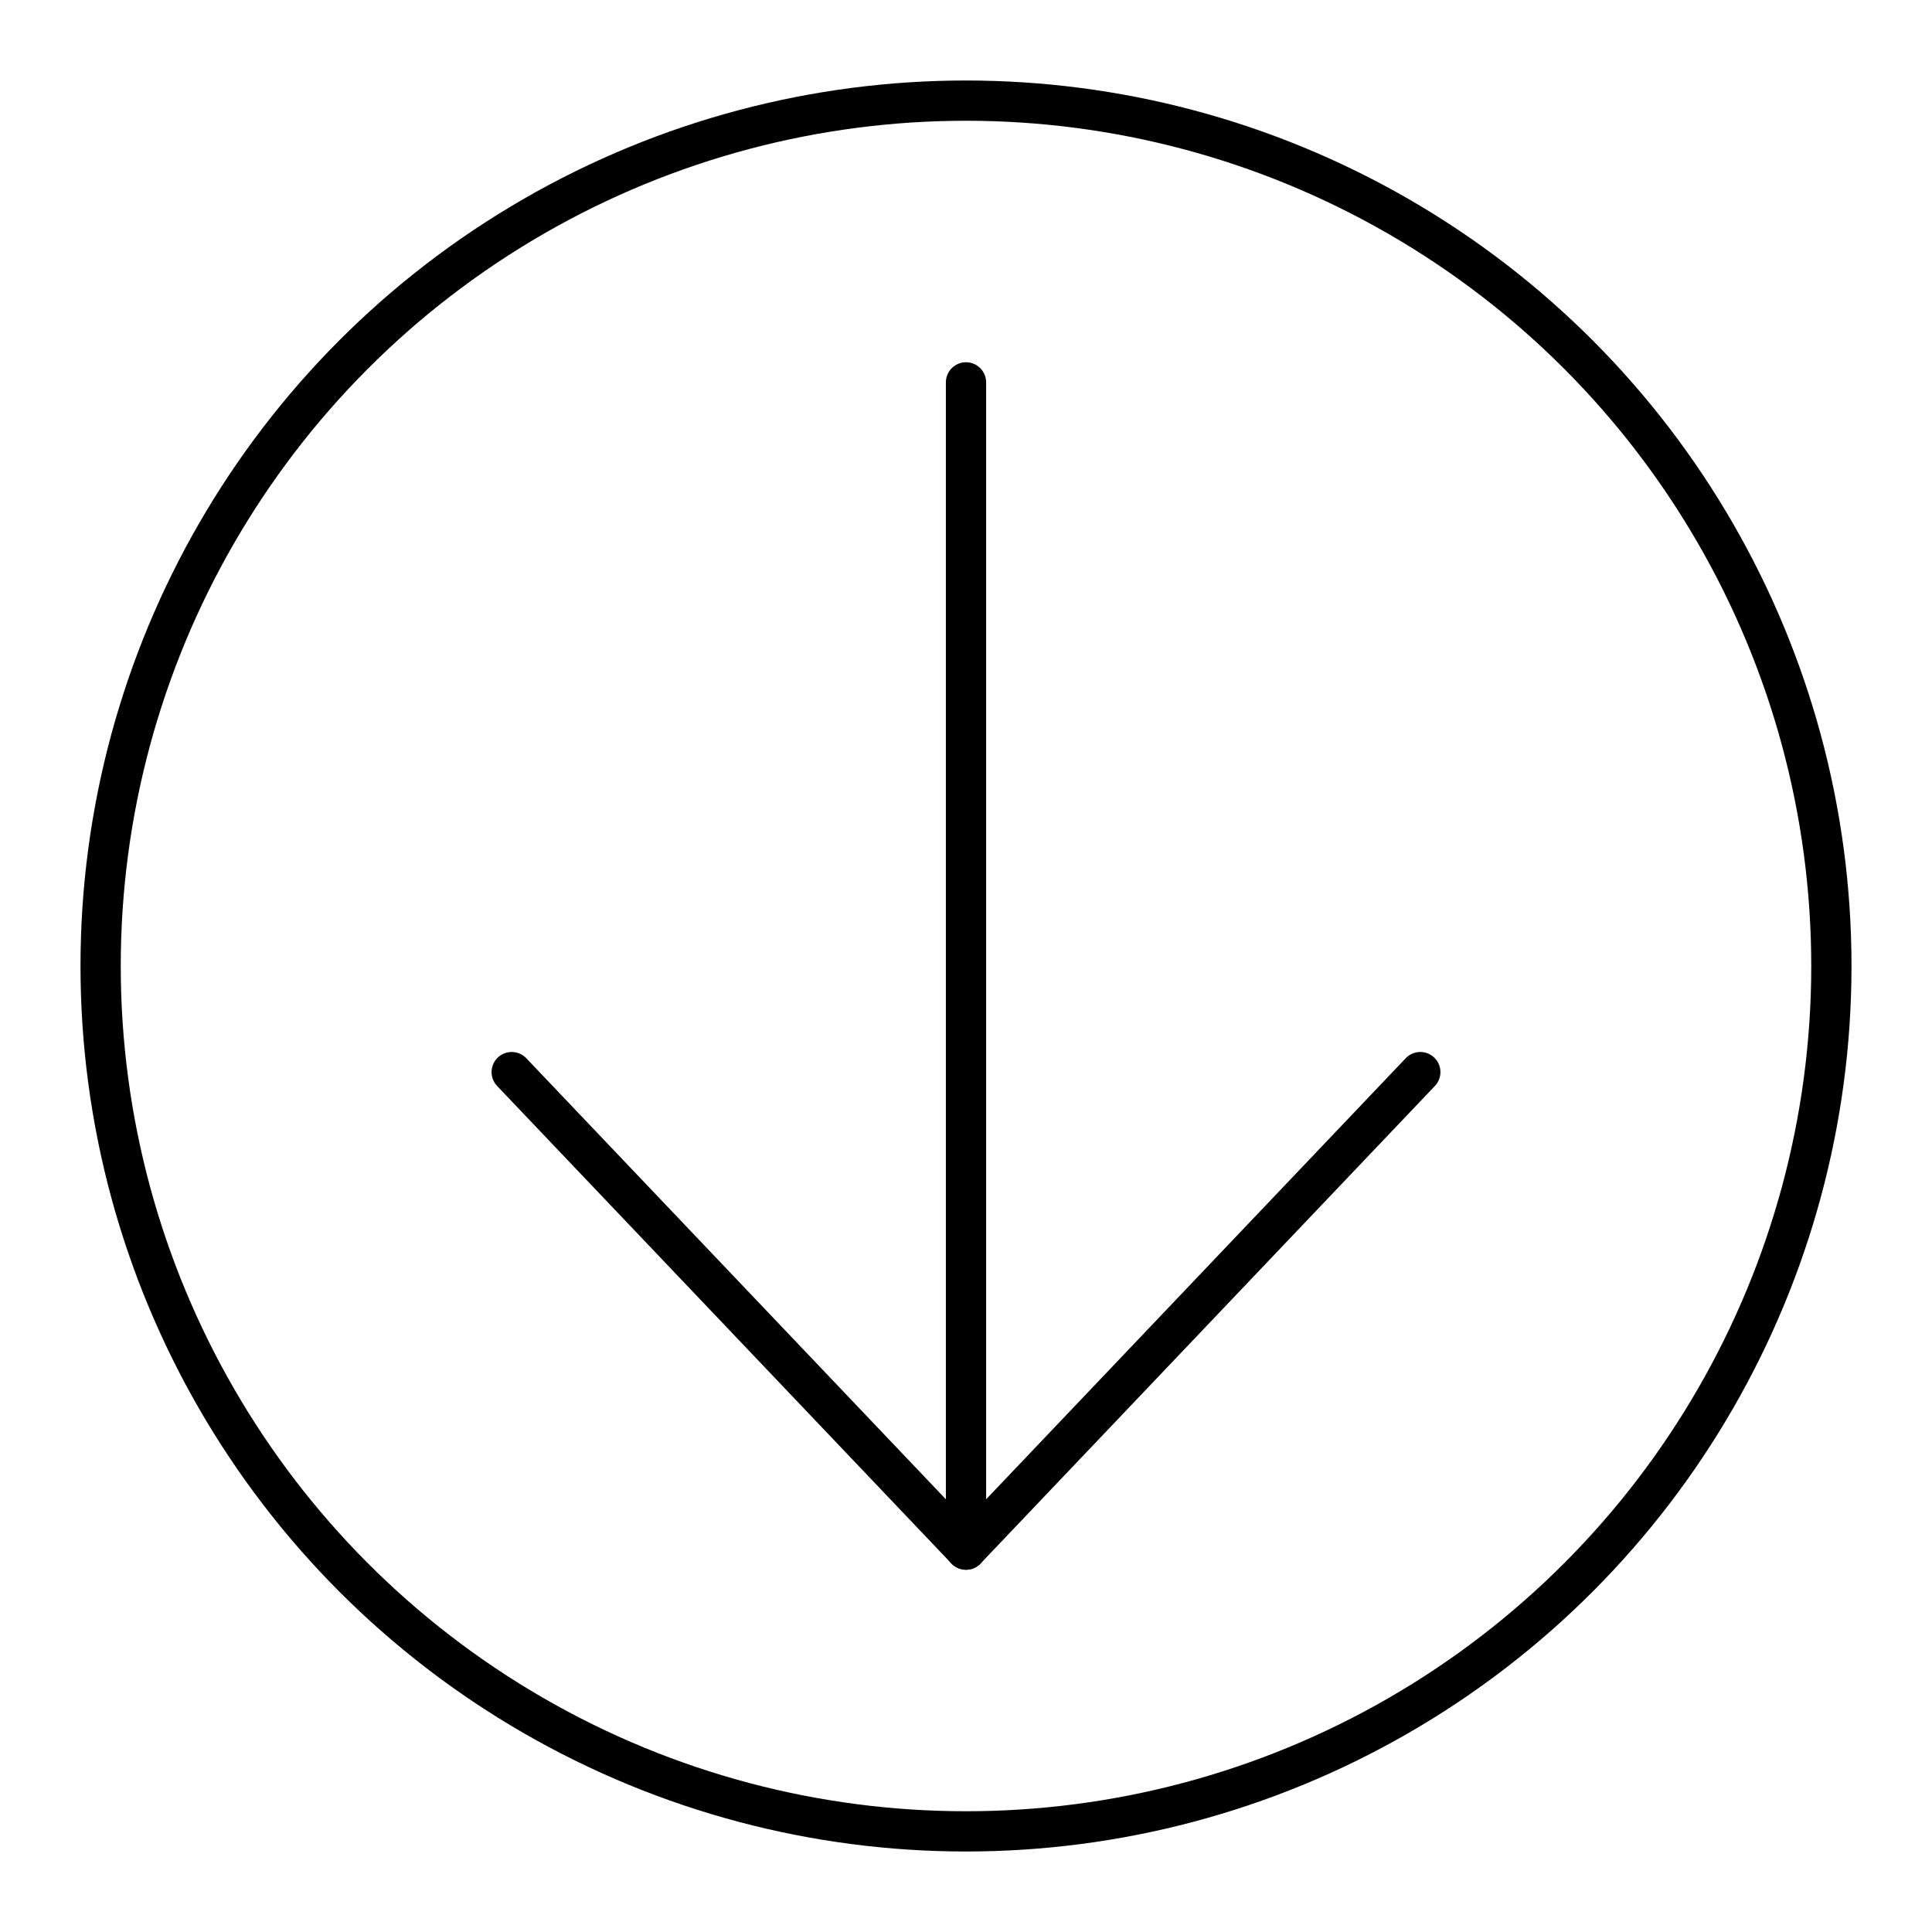
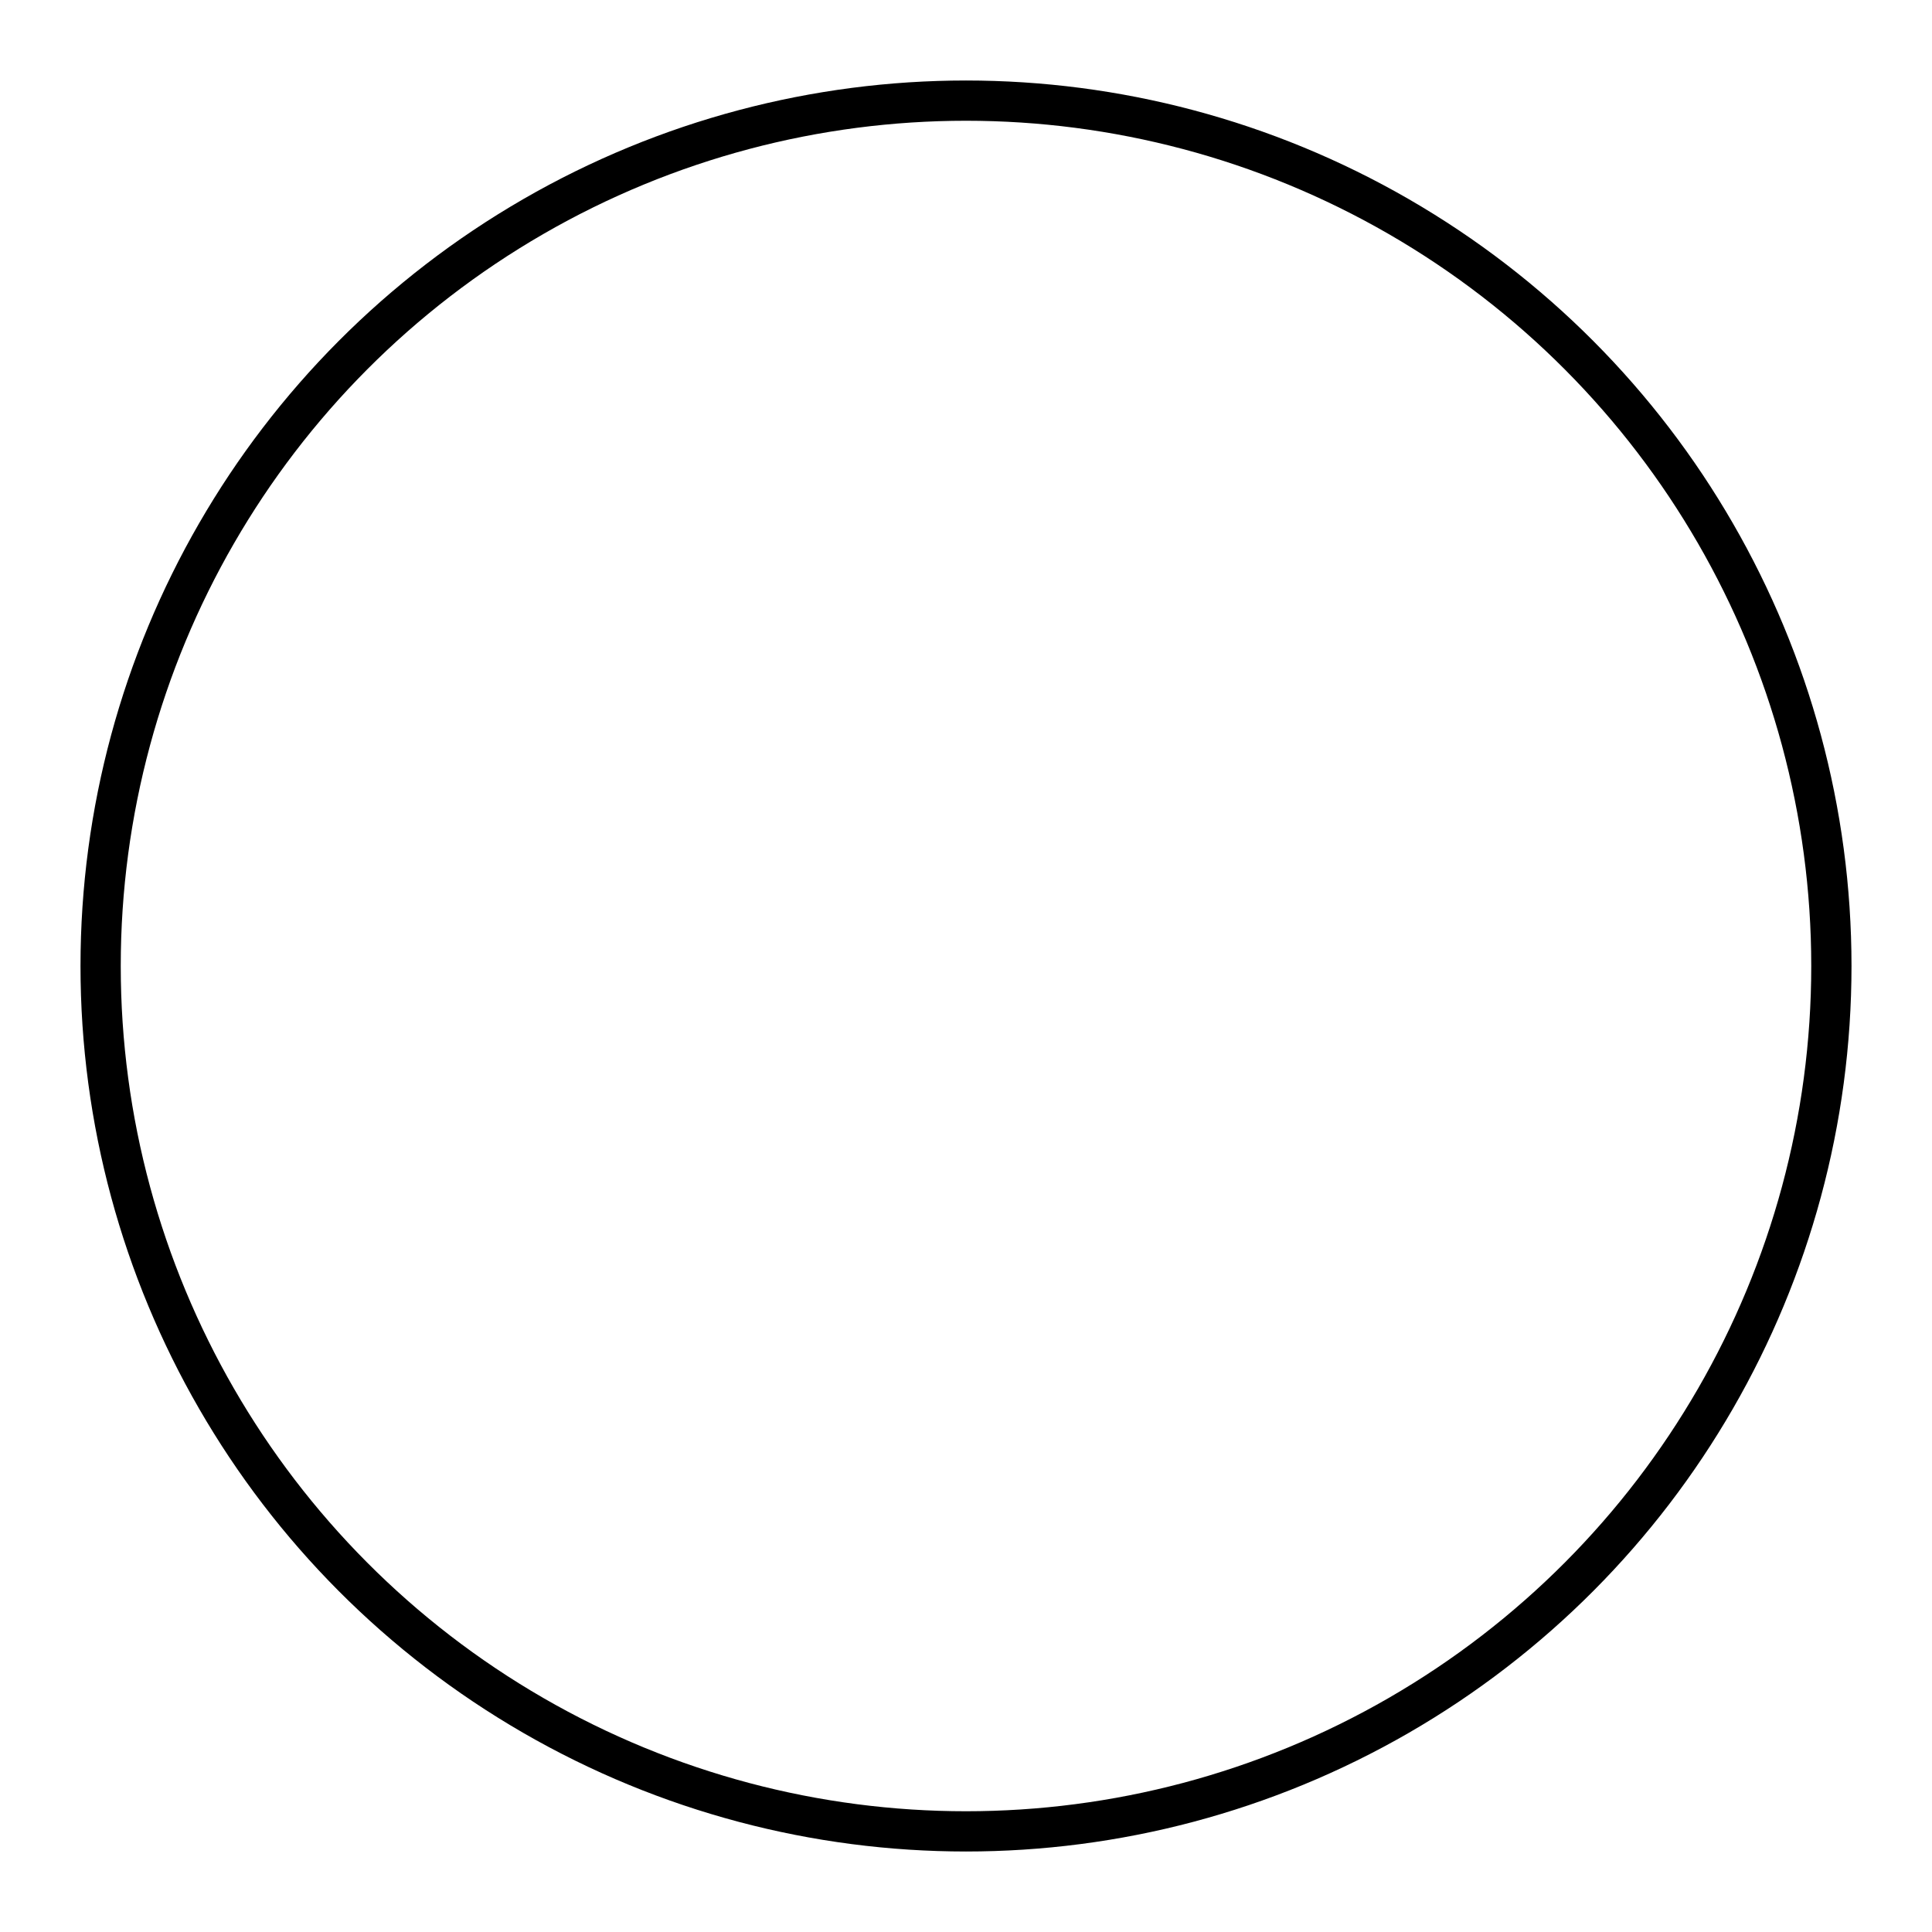
<svg xmlns="http://www.w3.org/2000/svg" width="800px" height="800px" viewBox="0 0 48 48" id="b">
  <defs>
    <style>.c{fill:none;stroke:#000000;stroke-linecap:round;stroke-linejoin:round;}</style>
  </defs>
  <circle class="c" cx="24" cy="24" r="21.5" />
  <g>
-     <line class="c" x1="24" y1="9.5" x2="24" y2="38.5" />
-     <path class="c" d="m12.713,26.636l11.287,11.864,11.287-11.864" />
-   </g>
+     </g>
</svg>